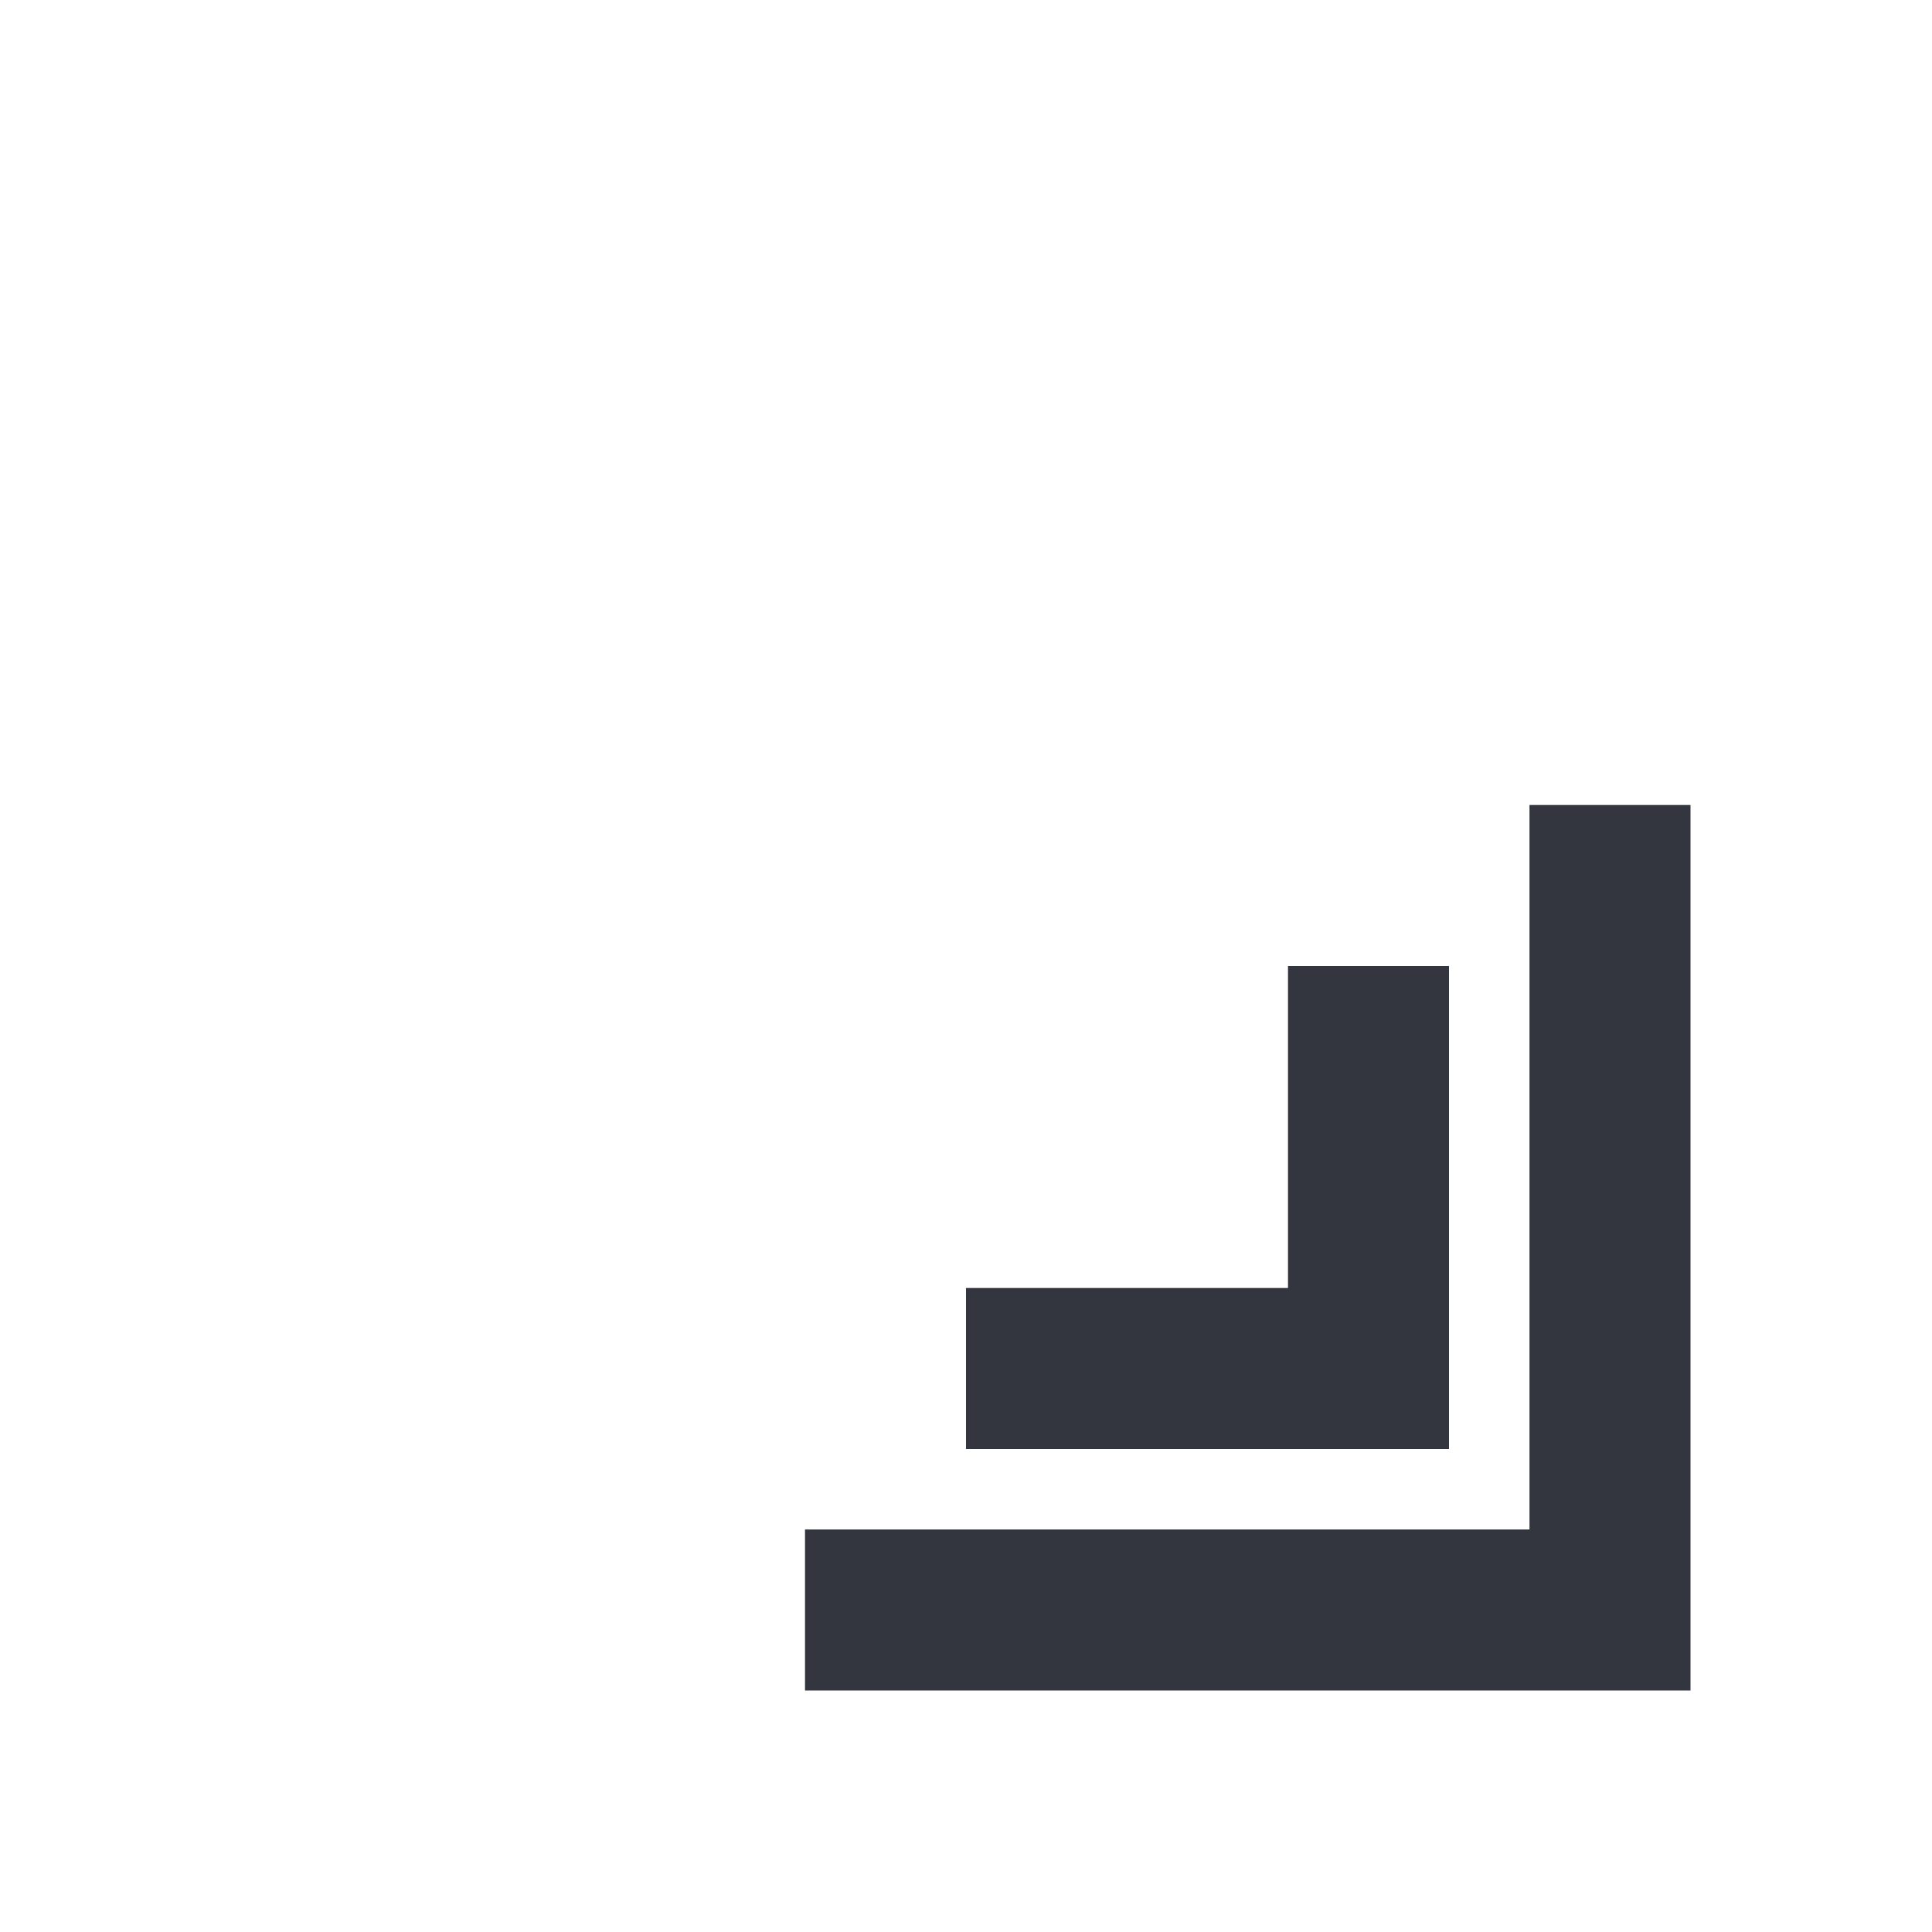
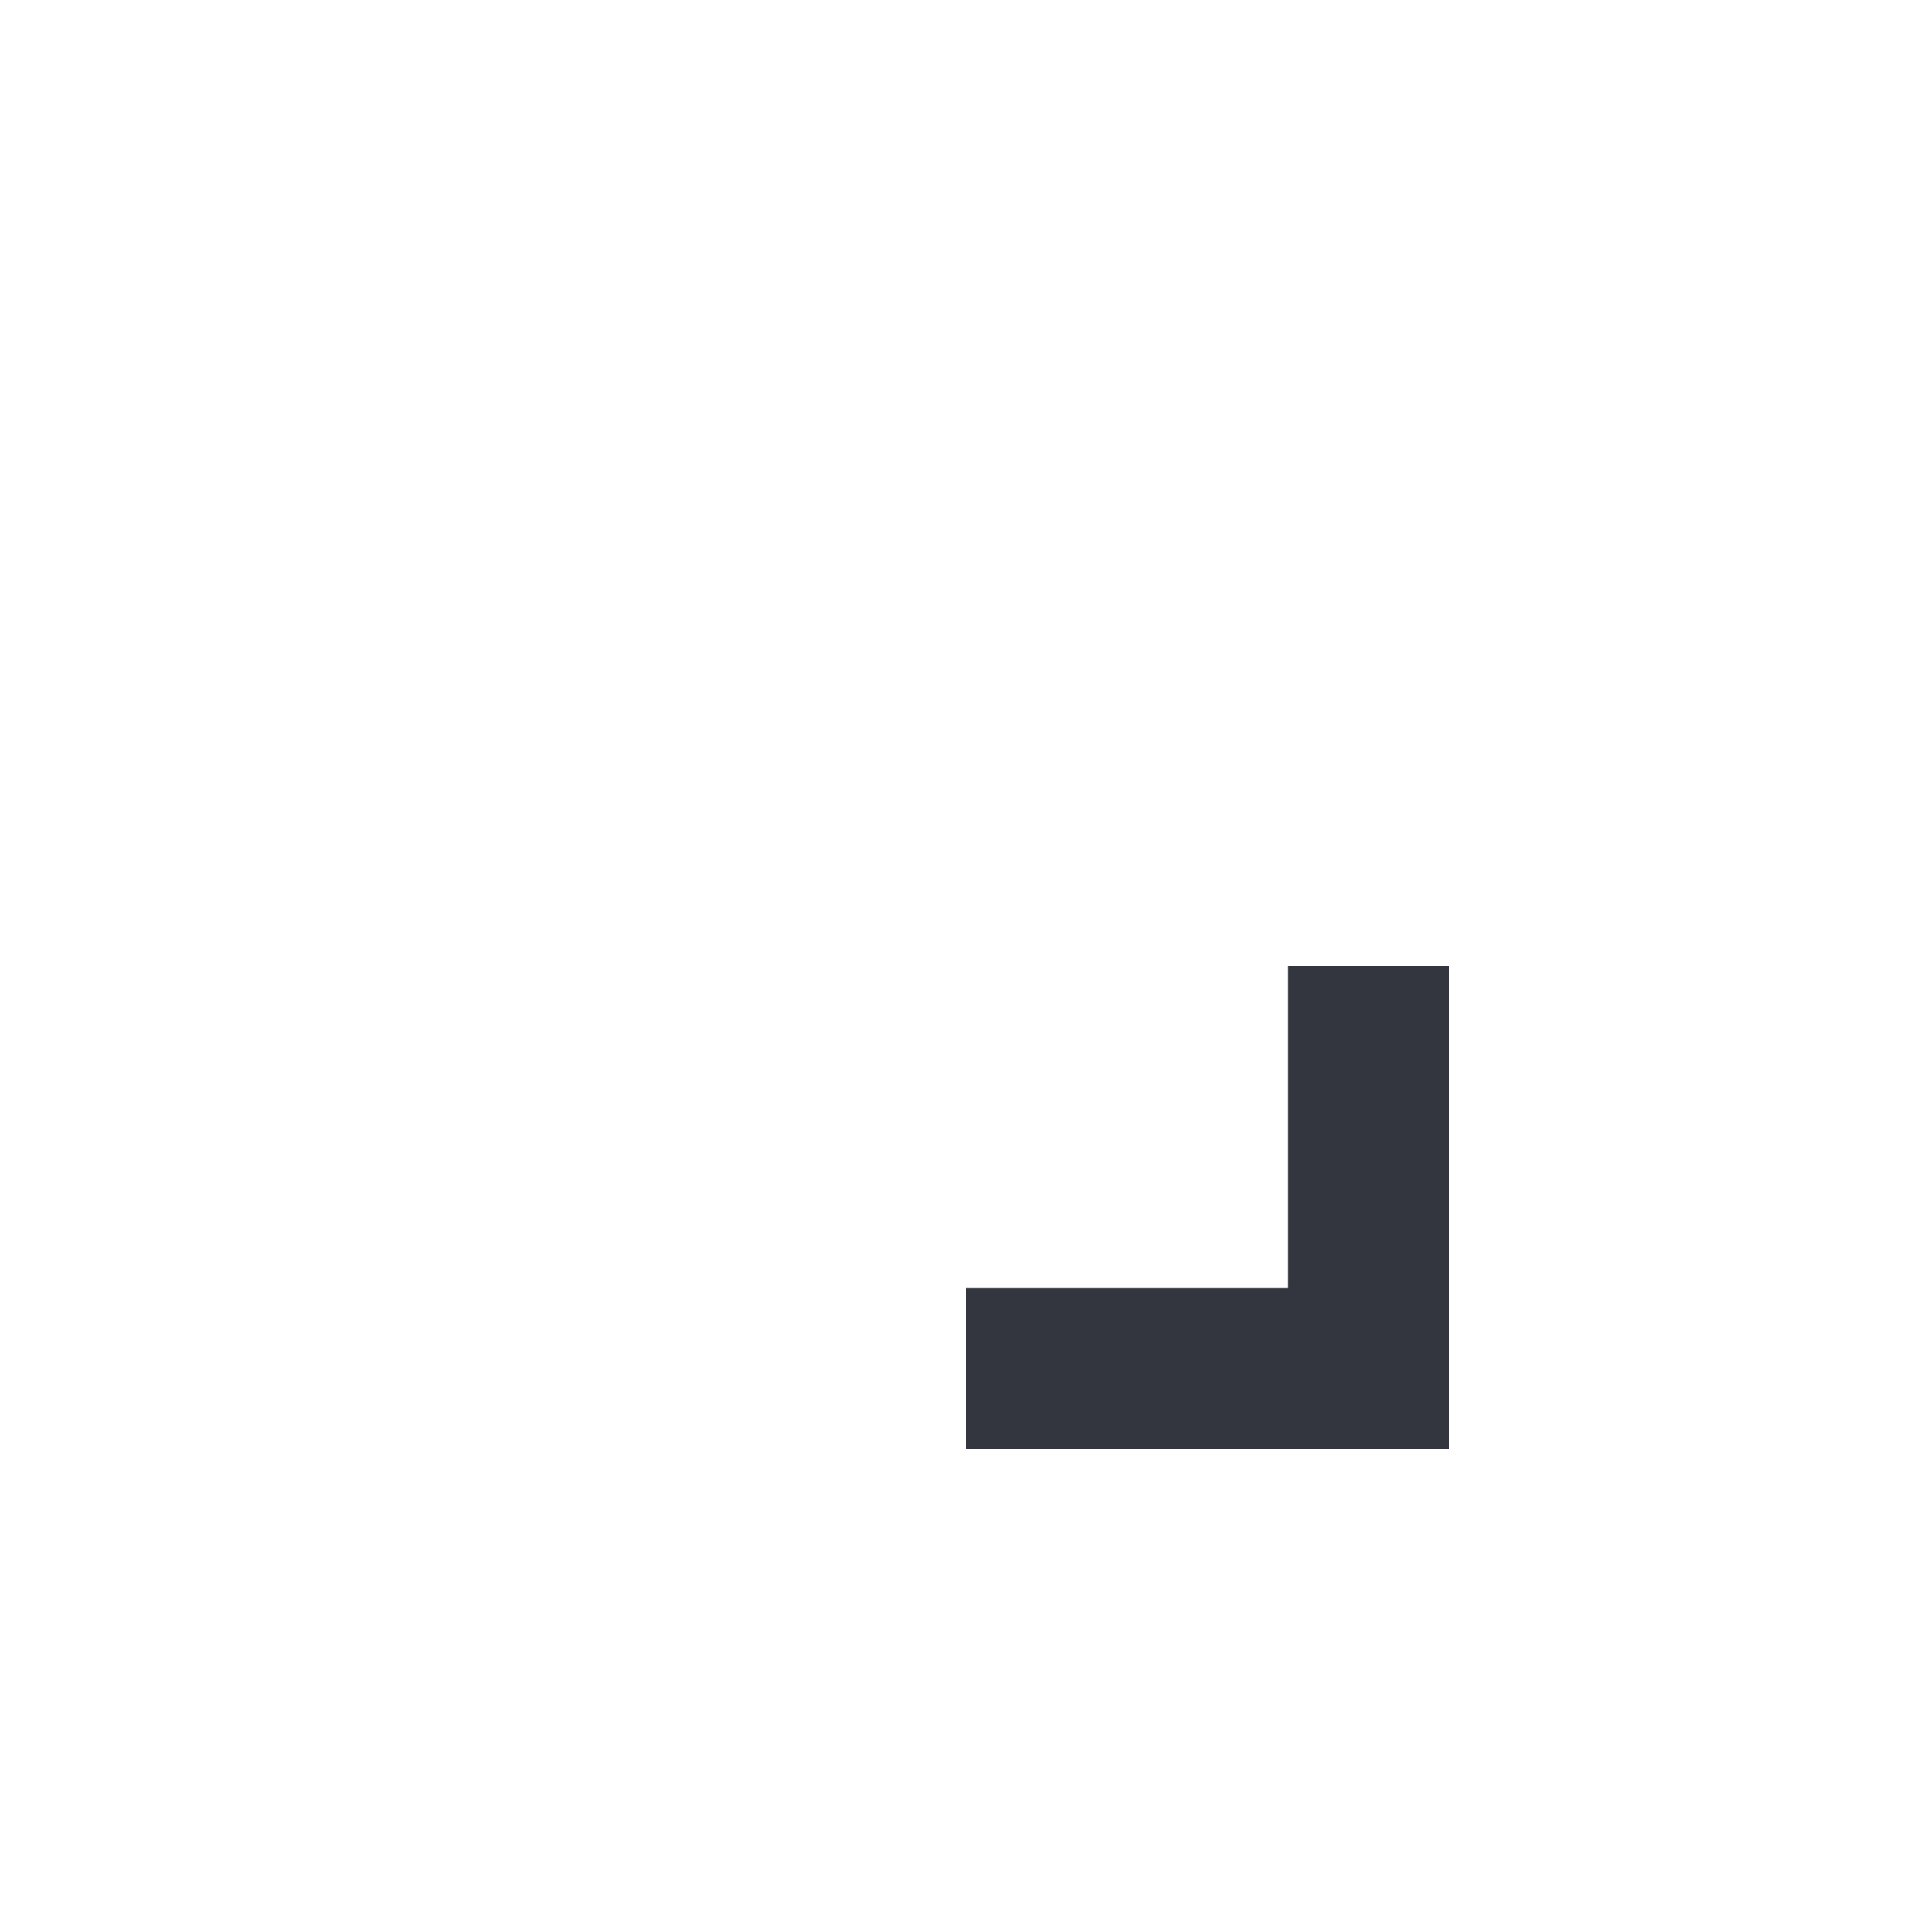
<svg xmlns="http://www.w3.org/2000/svg" width="800px" height="800px" viewBox="0 0 24 24" fill="none">
-   <path d="M10 20L20 20L20 10" stroke="#33363F" stroke-width="2" />
  <path d="M12 17L17 17L17 12" stroke="#33363F" stroke-width="2" />
</svg>